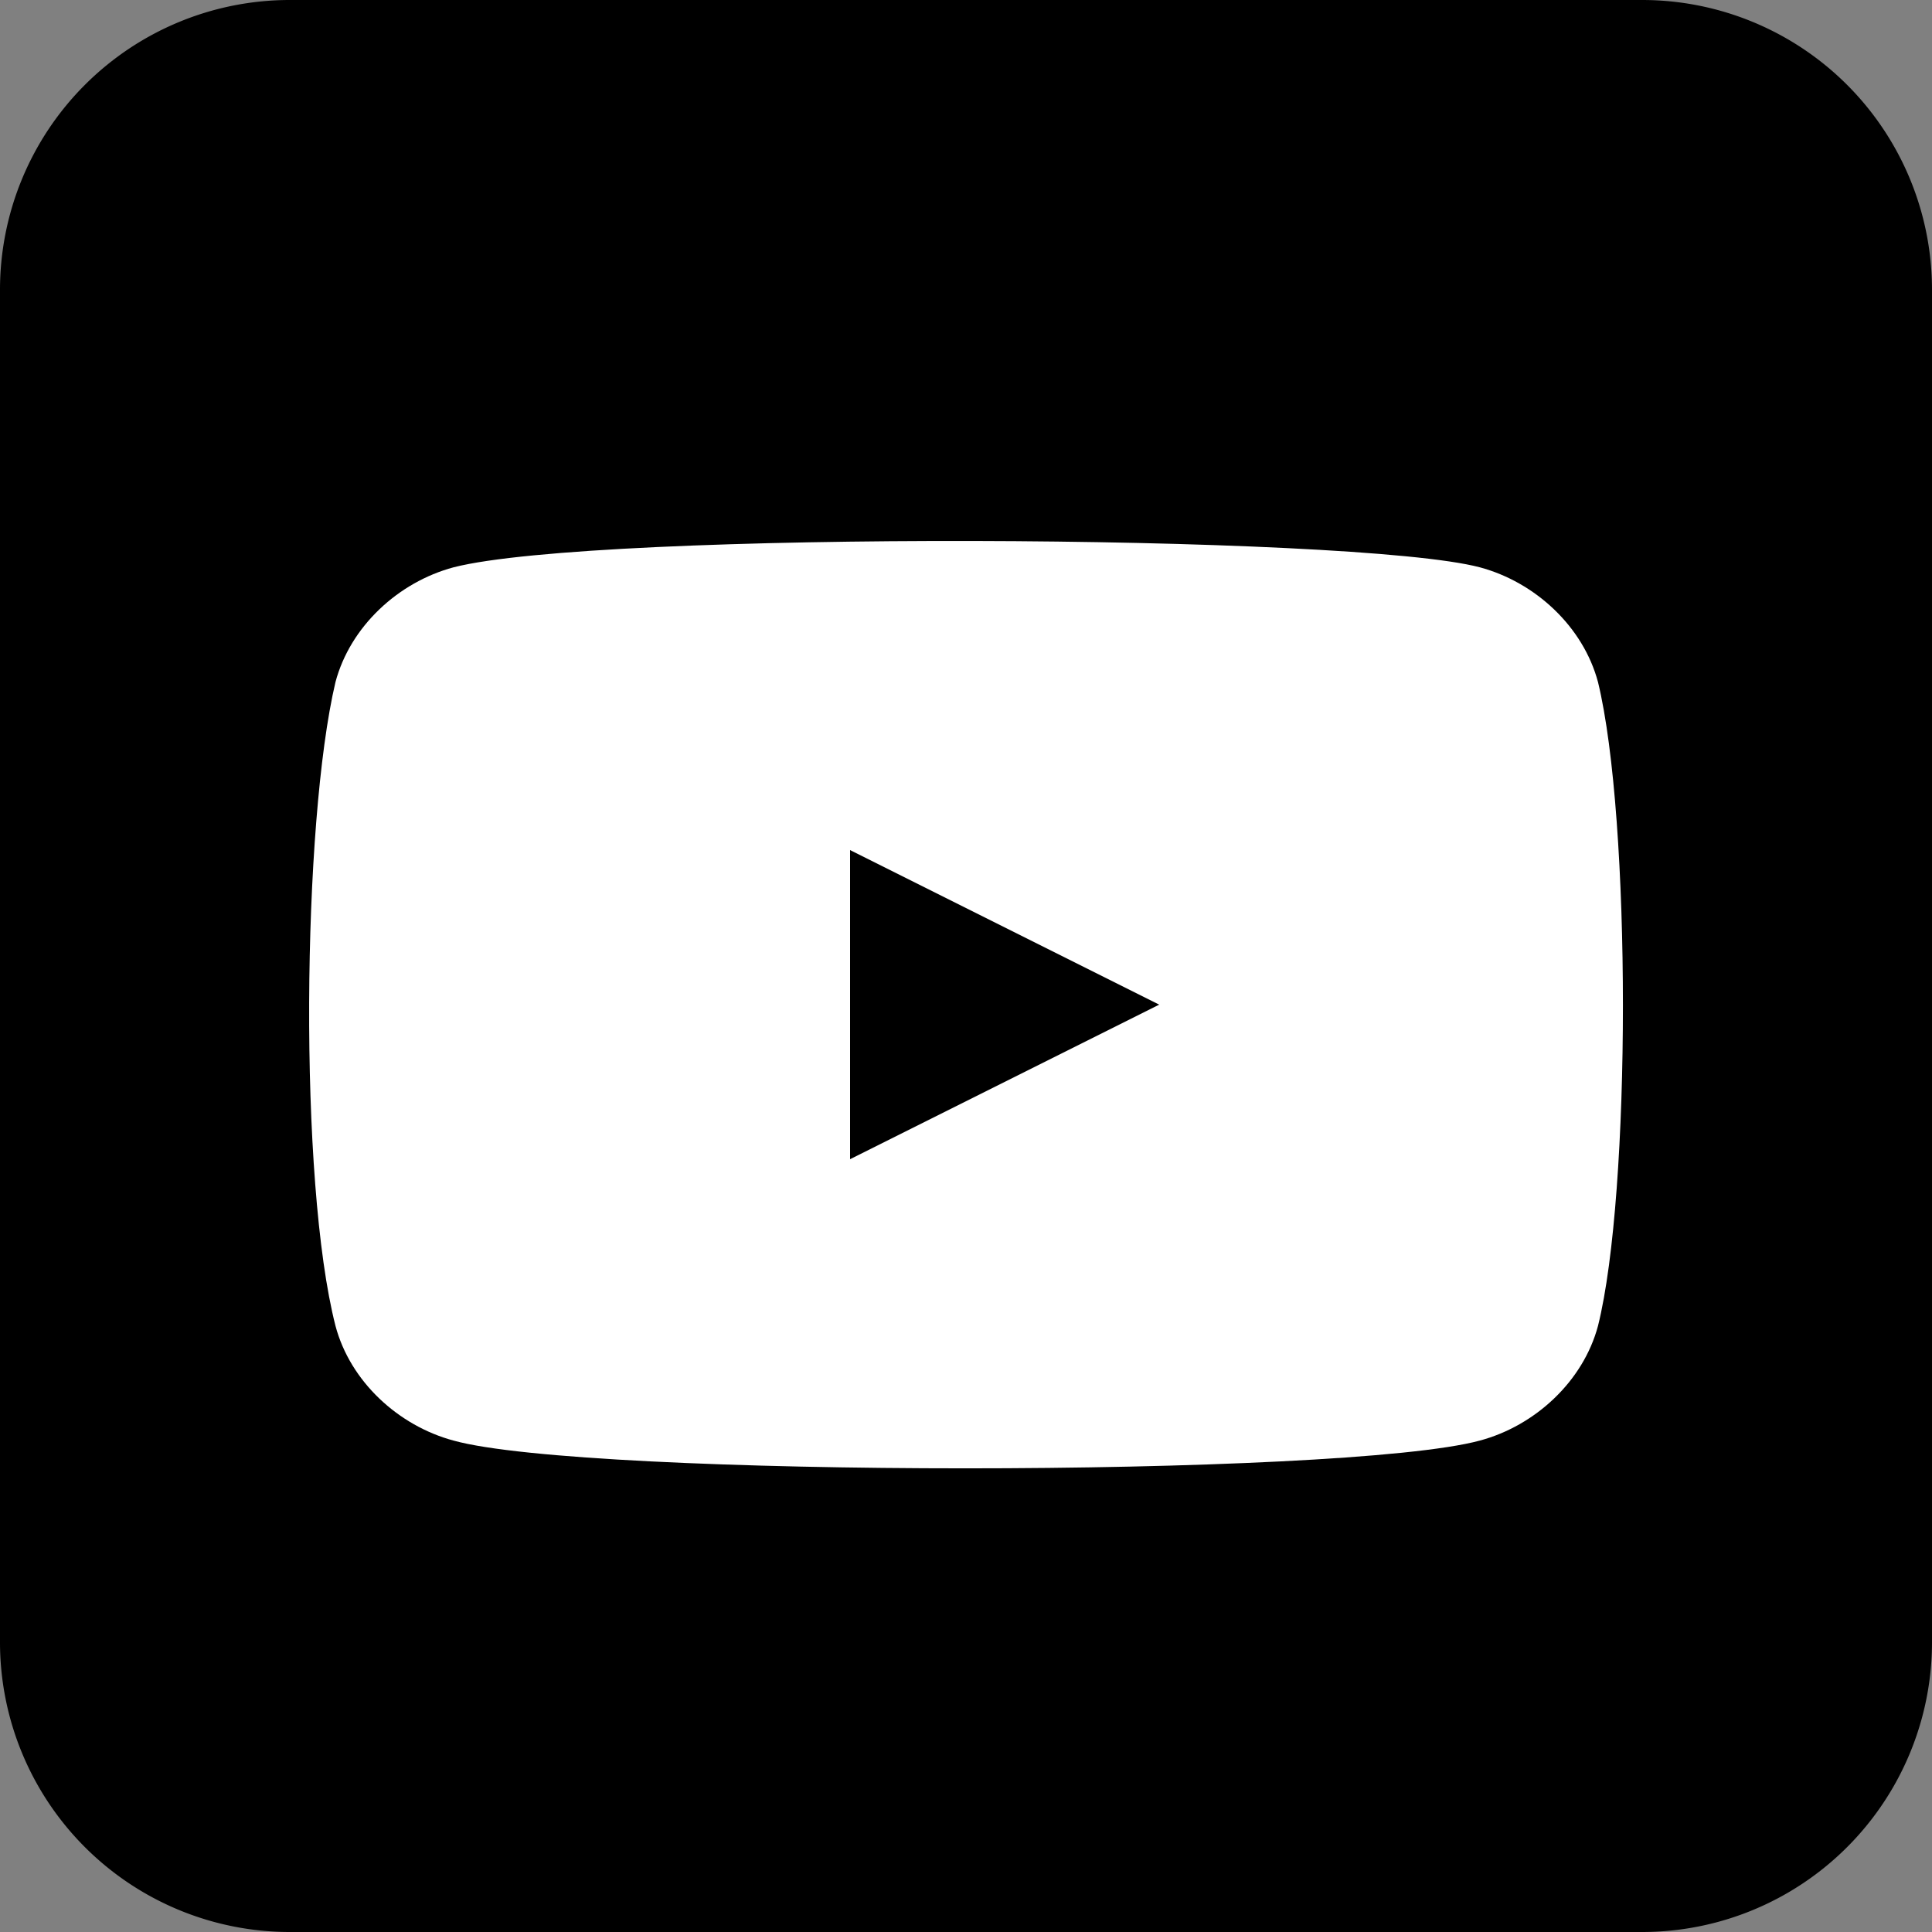
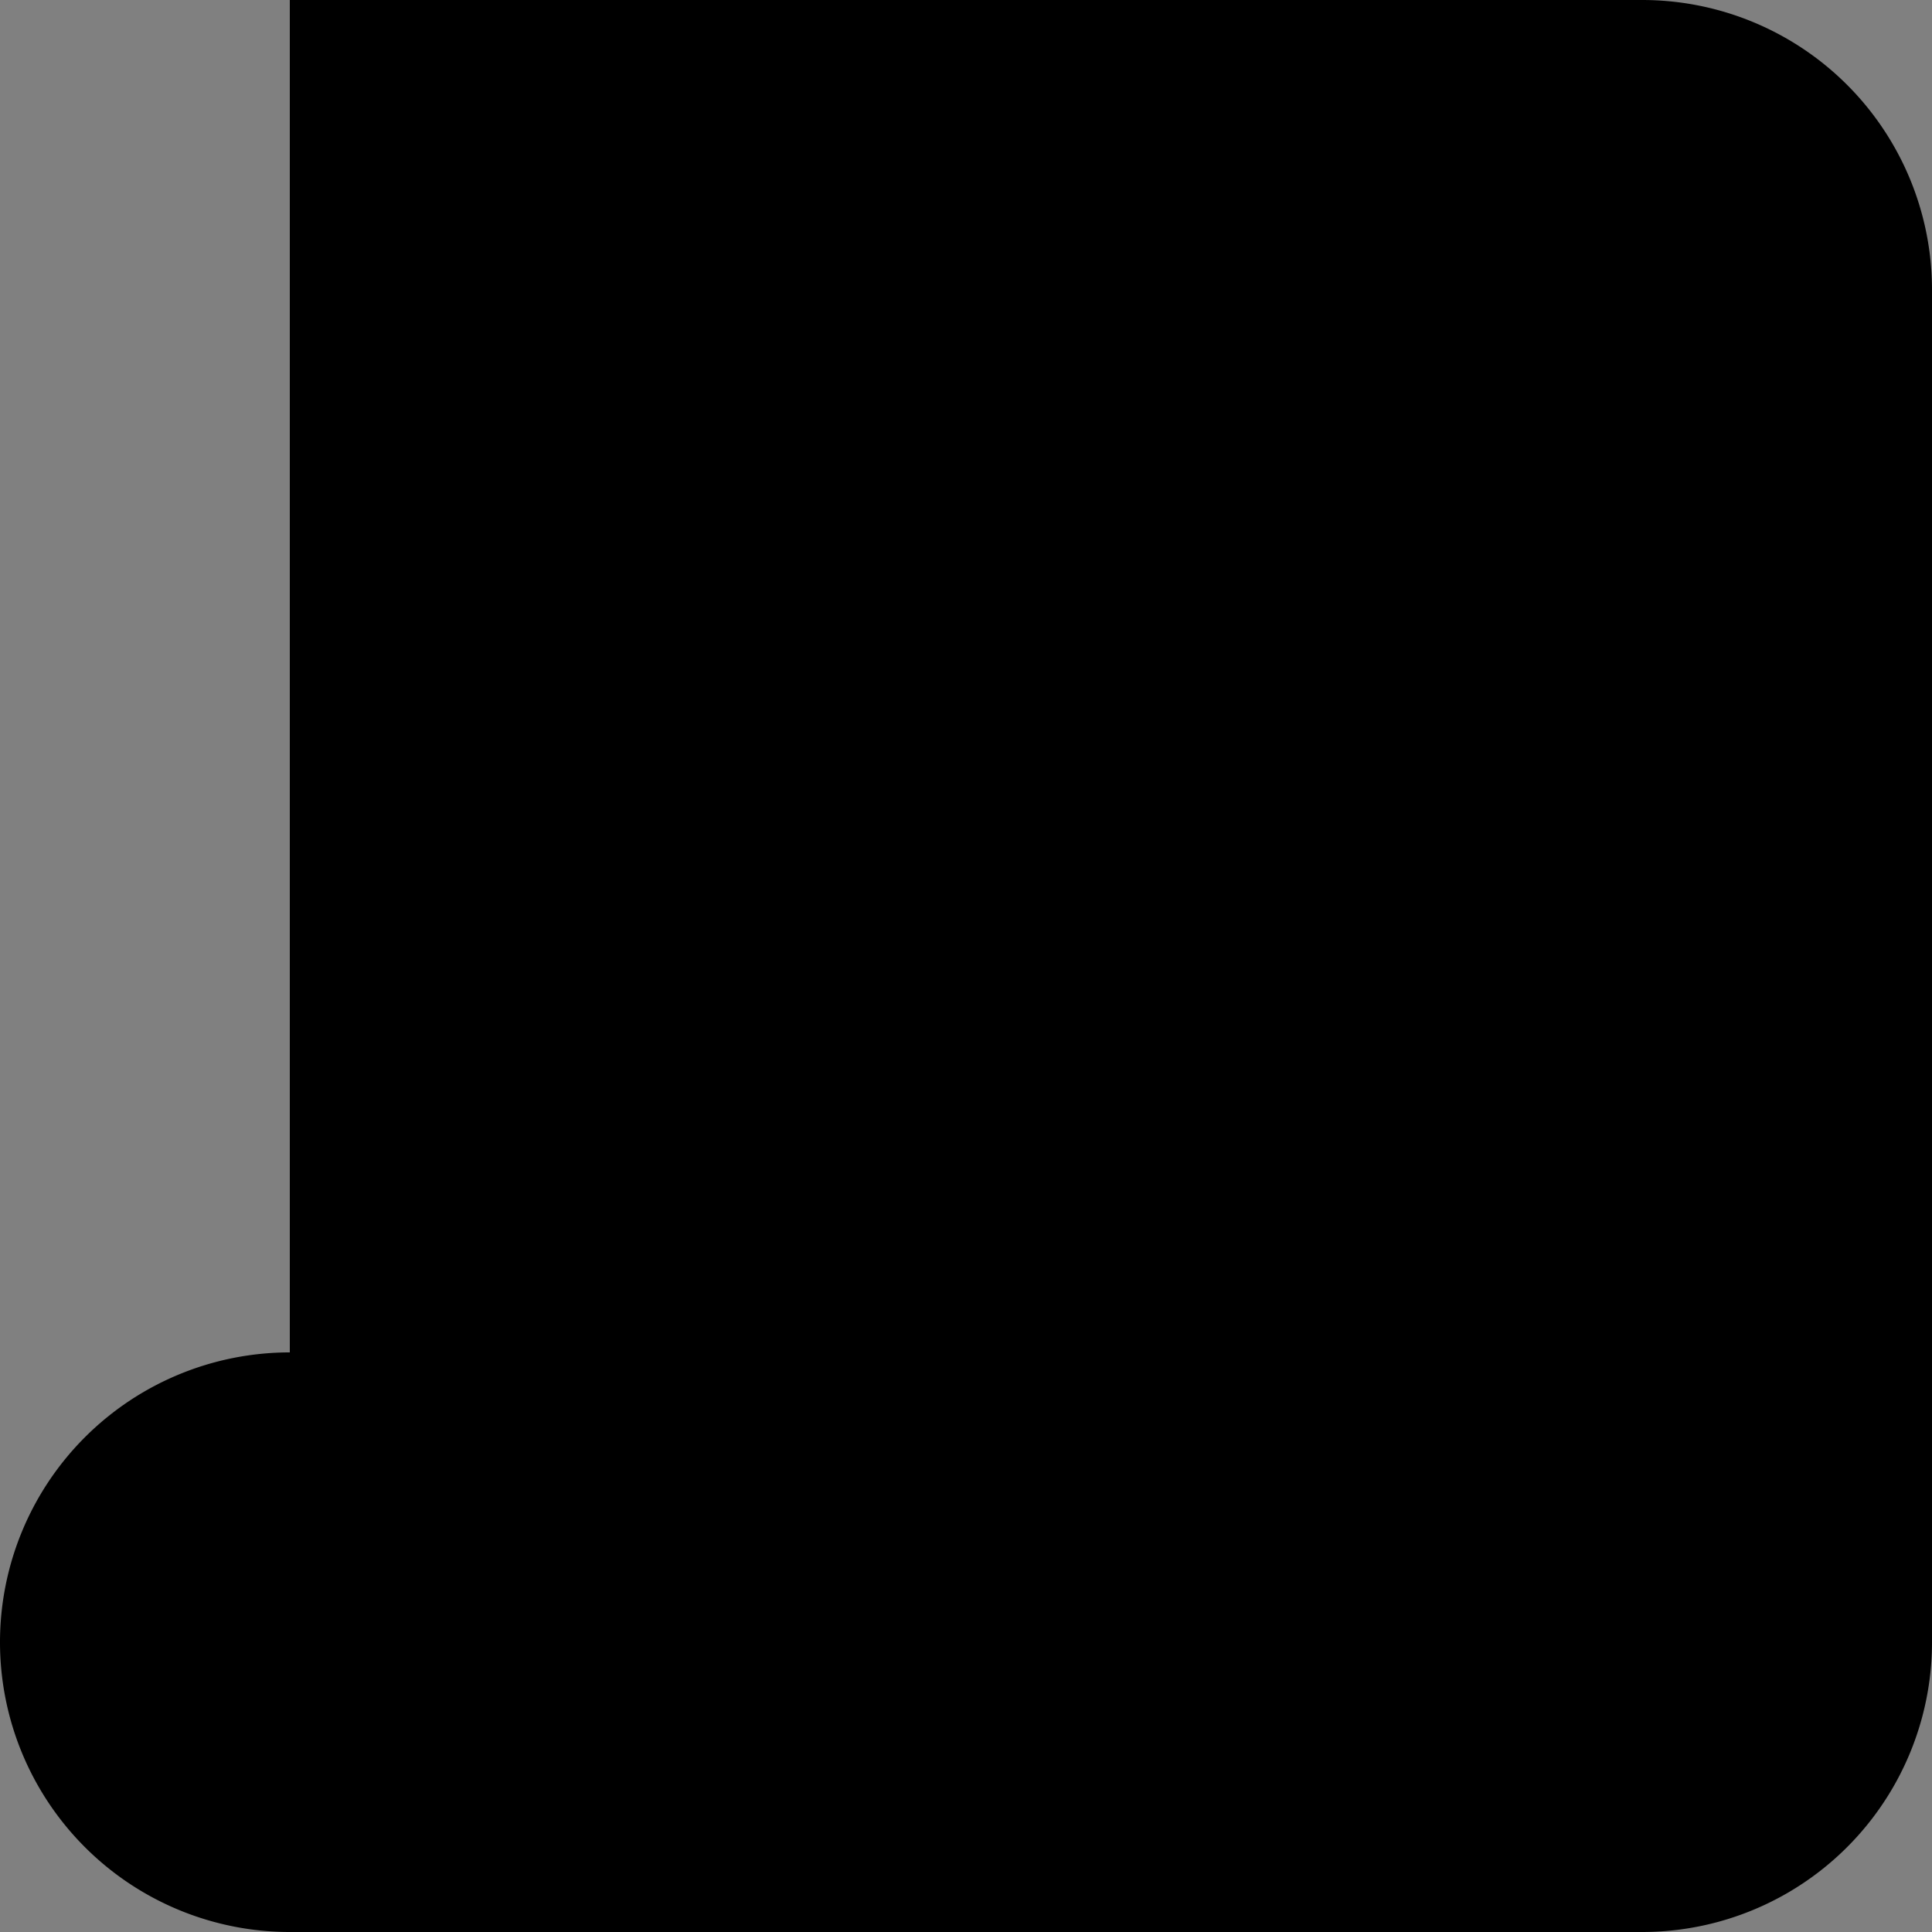
<svg xmlns="http://www.w3.org/2000/svg" width="25" height="25" fill="none">
  <rect width="100%" height="100%" fill="#808080" stroke="none" />
-   <path d="M21.25 0H3.75A3.75 3.75 0 000 3.75v17.5A3.75 3.75 0 003.75 25h17.5A3.75 3.75 0 0025 21.25V3.75A3.75 3.75 0 0021.25 0z" fill="#000" />
-   <path d="M20.678 8.826c-.192-.719-.813-1.293-1.529-1.485-1.624-.43-11.417-.478-13.28 0-.716.192-1.337.766-1.528 1.485-.43 1.82-.478 6.463 0 8.33.19.719.812 1.293 1.528 1.485 1.72.479 11.512.479 13.28 0 .716-.192 1.337-.766 1.529-1.484.43-1.724.43-6.56 0-8.331z" fill="#fff" />
+   <path d="M21.25 0H3.75v17.5A3.75 3.75 0 003.75 25h17.5A3.75 3.75 0 0025 21.25V3.75A3.75 3.75 0 0021.25 0z" fill="#000" />
  <path d="M11 11v4l4-2" fill="#000" />
</svg>